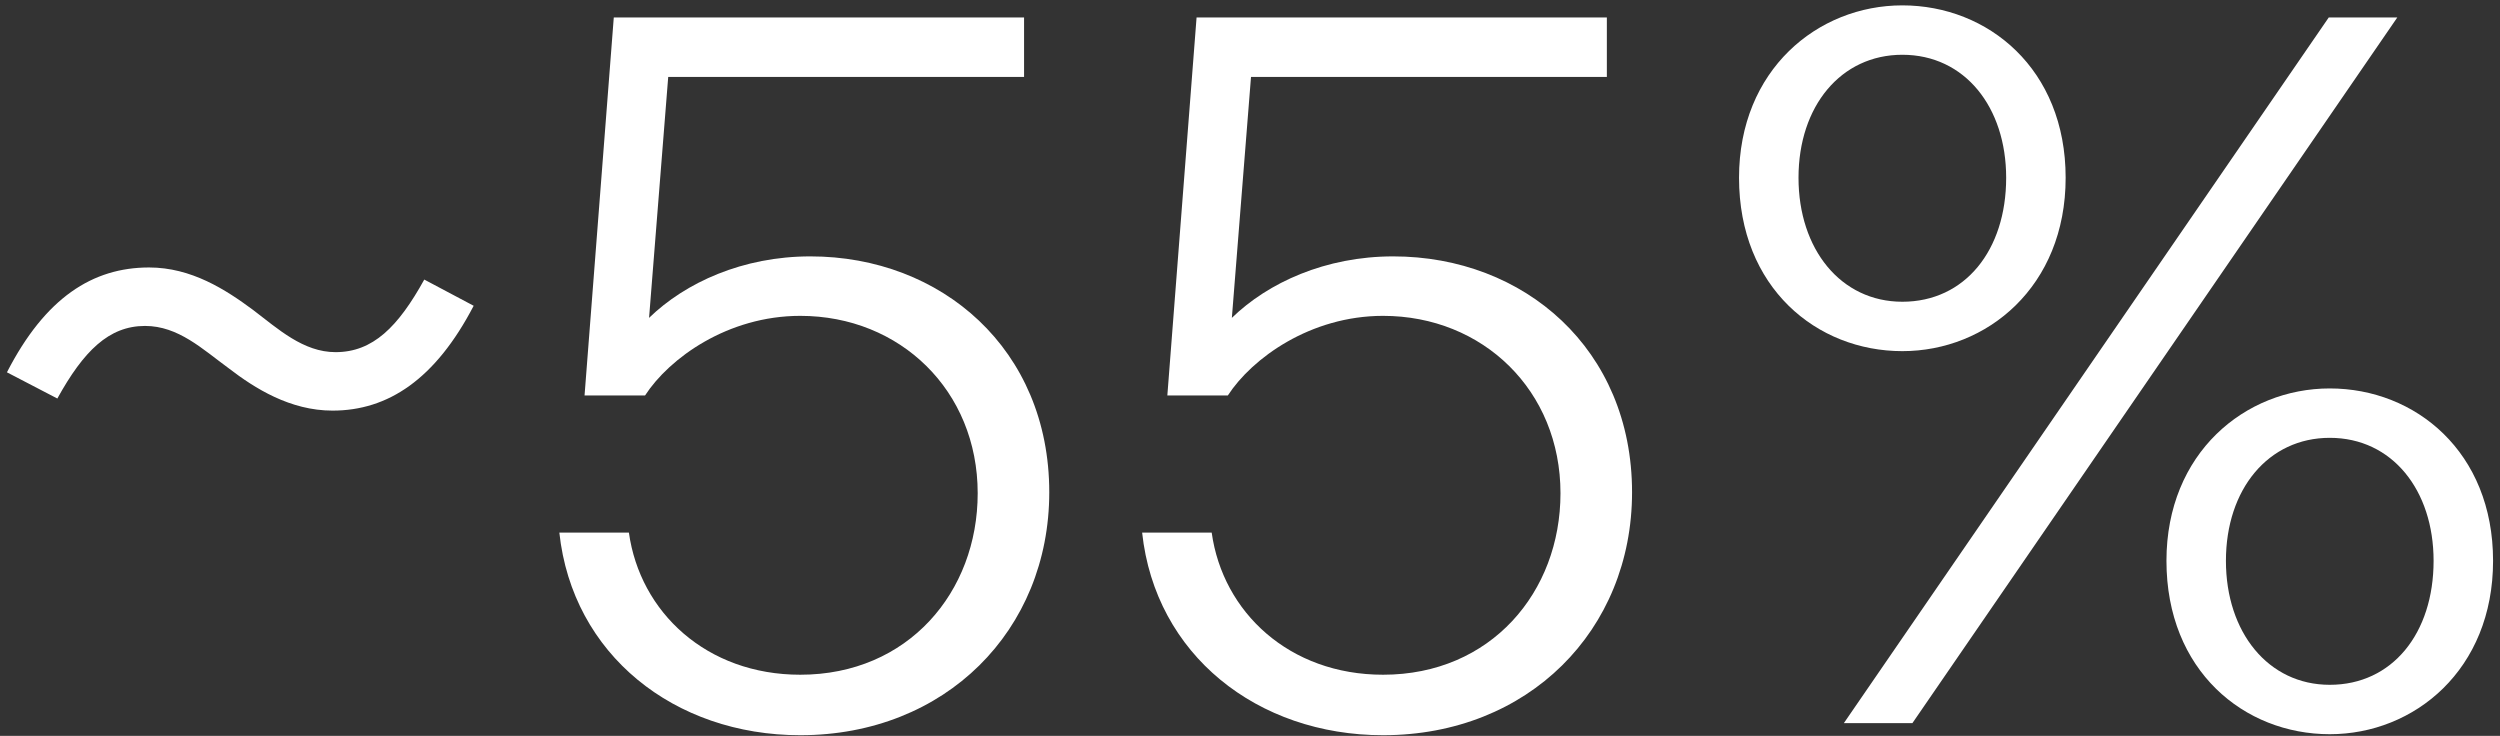
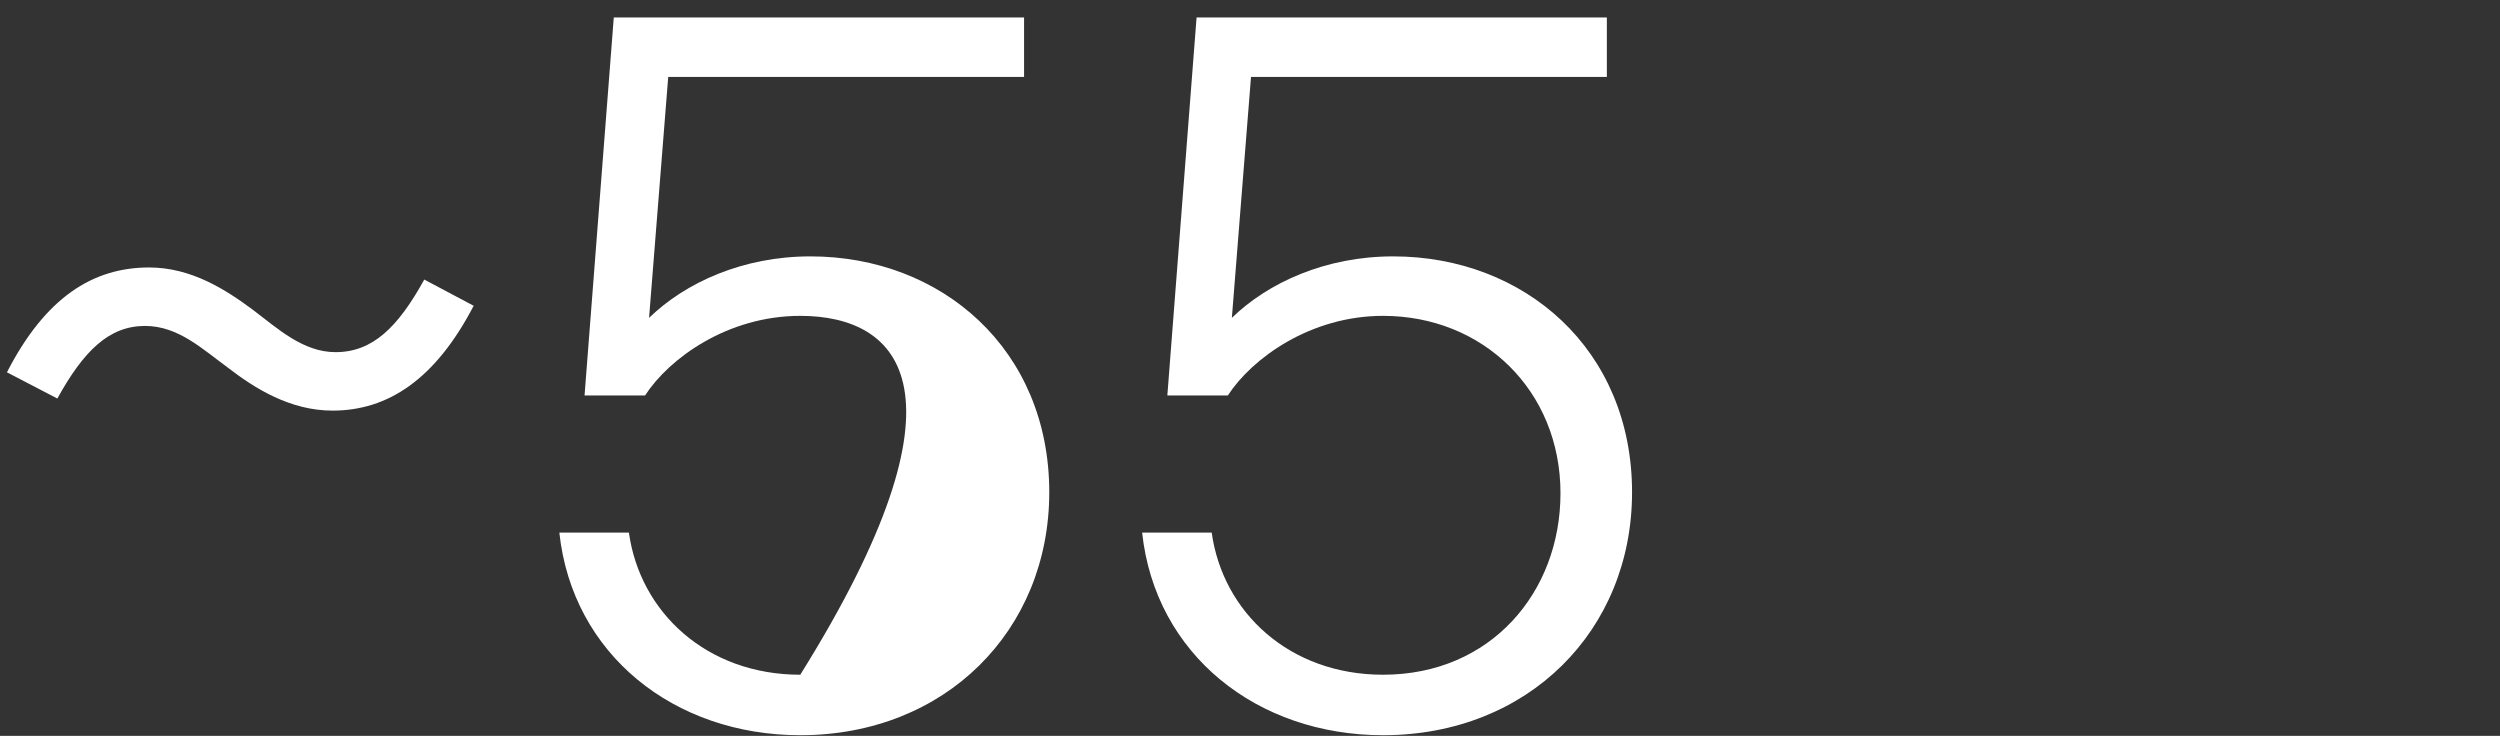
<svg xmlns="http://www.w3.org/2000/svg" width="248" height="73" viewBox="0 0 248 73" fill="none">
  <rect x="0" y="0" width="248" height="73" fill="#333333" stroke="none" />
-   <path d="M188.712 34.833C180.212 34.833 172.512 28.533 172.512 17.633C172.512 6.933 180.312 0.533 188.712 0.533C197.212 0.533 204.912 6.833 204.912 17.633C204.912 28.433 197.112 34.833 188.712 34.833ZM182.912 71.733L231.012 1.733H237.812L189.712 71.733H182.912ZM188.712 29.933C194.912 29.933 199.012 24.833 199.012 17.633C199.012 10.633 194.912 5.433 188.712 5.433C182.612 5.433 178.412 10.533 178.412 17.633C178.412 24.733 182.612 29.933 188.712 29.933ZM231.112 72.833C222.612 72.833 214.912 66.533 214.912 55.633C214.912 44.933 222.712 38.533 231.112 38.533C239.612 38.533 247.312 44.833 247.312 55.633C247.312 66.433 239.512 72.833 231.112 72.833ZM231.112 67.933C237.312 67.933 241.412 62.833 241.412 55.633C241.412 48.633 237.312 43.433 231.112 43.433C225.012 43.433 220.812 48.533 220.812 55.633C220.812 62.733 225.012 67.933 231.112 67.933Z" fill="white" />
  <path d="M161.9 48.833C161.9 62.533 151.6 72.933 137.2 72.933C124.7 72.933 114.6 64.933 113.3 52.833H120.2C121.3 60.733 127.9 66.933 137.2 66.933C147.9 66.933 154.8 58.733 154.8 48.933C154.8 38.733 147.1 31.333 137.2 31.333C130 31.333 124.2 35.533 121.8 39.233H115.8L118.7 1.733H159.4V7.633H124.1L122.2 31.533C125.8 28.033 131.5 25.433 138.2 25.433C151.2 25.433 161.9 34.633 161.9 48.833Z" fill="white" />
-   <path d="M104.087 48.833C104.087 62.533 93.787 72.933 79.387 72.933C66.887 72.933 56.787 64.933 55.487 52.833H62.387C63.487 60.733 70.087 66.933 79.387 66.933C90.087 66.933 96.987 58.733 96.987 48.933C96.987 38.733 89.287 31.333 79.387 31.333C72.187 31.333 66.387 35.533 63.987 39.233H57.987L60.887 1.733H101.587V7.633H66.287L64.387 31.533C67.987 28.033 73.687 25.433 80.387 25.433C93.387 25.433 104.087 34.633 104.087 48.833Z" fill="white" />
+   <path d="M104.087 48.833C104.087 62.533 93.787 72.933 79.387 72.933C66.887 72.933 56.787 64.933 55.487 52.833H62.387C63.487 60.733 70.087 66.933 79.387 66.933C96.987 38.733 89.287 31.333 79.387 31.333C72.187 31.333 66.387 35.533 63.987 39.233H57.987L60.887 1.733H101.587V7.633H66.287L64.387 31.533C67.987 28.033 73.687 25.433 80.387 25.433C93.387 25.433 104.087 34.633 104.087 48.833Z" fill="white" />
  <path d="M32.988 40.733C28.788 40.733 25.288 38.533 22.688 36.533C20.088 34.633 17.688 32.333 14.388 32.333C10.788 32.333 8.288 34.833 5.688 39.533L0.688 36.933C4.488 29.533 9.188 26.533 14.788 26.533C18.988 26.533 22.388 28.733 25.088 30.733C27.588 32.633 30.088 34.933 33.288 34.933C36.988 34.933 39.488 32.433 42.088 27.733L46.988 30.333C43.188 37.633 38.488 40.733 32.988 40.733Z" fill="white" />
</svg>